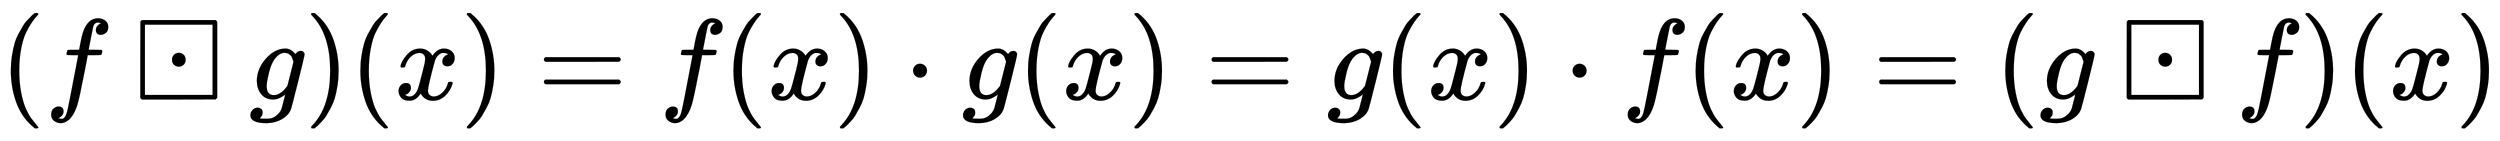
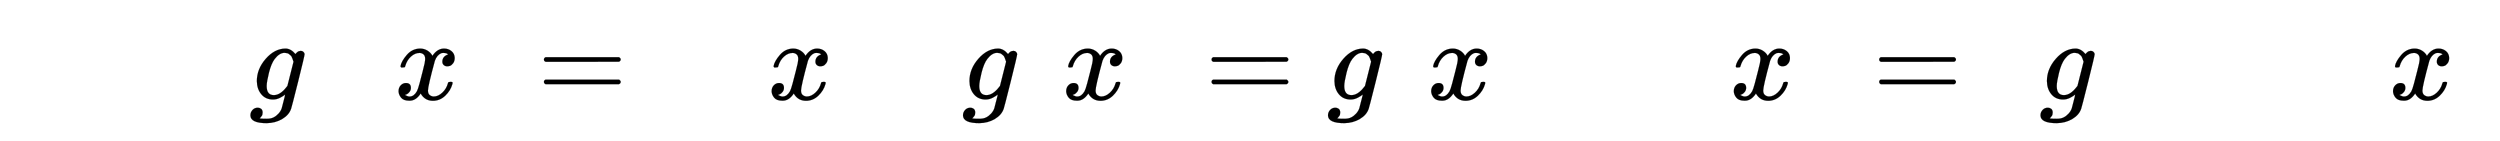
<svg xmlns="http://www.w3.org/2000/svg" xmlns:xlink="http://www.w3.org/1999/xlink" width="50.365ex" height="2.843ex" style="vertical-align: -0.838ex;" viewBox="0 -863.1 21684.9 1223.9" role="img" focusable="false" aria-labelledby="MathJax-SVG-1-Title">
  <title id="MathJax-SVG-1-Title">{\displaystyle (f\boxdot g)(x)=f(x)\cdot g(x)=g(x)\cdot f(x)=(g\boxdot f)(x)}</title>
  <defs aria-hidden="true">
-     <path stroke-width="1" id="E2-MJMAIN-28" d="M94 250Q94 319 104 381T127 488T164 576T202 643T244 695T277 729T302 750H315H319Q333 750 333 741Q333 738 316 720T275 667T226 581T184 443T167 250T184 58T225 -81T274 -167T316 -220T333 -241Q333 -250 318 -250H315H302L274 -226Q180 -141 137 -14T94 250Z" />
-     <path stroke-width="1" id="E2-MJMATHI-66" d="M118 -162Q120 -162 124 -164T135 -167T147 -168Q160 -168 171 -155T187 -126Q197 -99 221 27T267 267T289 382V385H242Q195 385 192 387Q188 390 188 397L195 425Q197 430 203 430T250 431Q298 431 298 432Q298 434 307 482T319 540Q356 705 465 705Q502 703 526 683T550 630Q550 594 529 578T487 561Q443 561 443 603Q443 622 454 636T478 657L487 662Q471 668 457 668Q445 668 434 658T419 630Q412 601 403 552T387 469T380 433Q380 431 435 431Q480 431 487 430T498 424Q499 420 496 407T491 391Q489 386 482 386T428 385H372L349 263Q301 15 282 -47Q255 -132 212 -173Q175 -205 139 -205Q107 -205 81 -186T55 -132Q55 -95 76 -78T118 -61Q162 -61 162 -103Q162 -122 151 -136T127 -157L118 -162Z" />
-     <path stroke-width="1" id="E2-MJAMS-22A1" d="M71 0Q59 4 55 16V346L56 676Q64 686 70 689H709Q719 681 722 674V15Q719 10 709 1L390 0H71ZM682 40V649H95V40H682ZM330 345Q330 371 347 388T390 405Q412 405 430 389T448 345Q448 317 430 301T389 285T348 301T330 345Z" />
    <path stroke-width="1" id="E2-MJMATHI-67" d="M311 43Q296 30 267 15T206 0Q143 0 105 45T66 160Q66 265 143 353T314 442Q361 442 401 394L404 398Q406 401 409 404T418 412T431 419T447 422Q461 422 470 413T480 394Q480 379 423 152T363 -80Q345 -134 286 -169T151 -205Q10 -205 10 -137Q10 -111 28 -91T74 -71Q89 -71 102 -80T116 -111Q116 -121 114 -130T107 -144T99 -154T92 -162L90 -164H91Q101 -167 151 -167Q189 -167 211 -155Q234 -144 254 -122T282 -75Q288 -56 298 -13Q311 35 311 43ZM384 328L380 339Q377 350 375 354T369 368T359 382T346 393T328 402T306 405Q262 405 221 352Q191 313 171 233T151 117Q151 38 213 38Q269 38 323 108L331 118L384 328Z" />
-     <path stroke-width="1" id="E2-MJMAIN-29" d="M60 749L64 750Q69 750 74 750H86L114 726Q208 641 251 514T294 250Q294 182 284 119T261 12T224 -76T186 -143T145 -194T113 -227T90 -246Q87 -249 86 -250H74Q66 -250 63 -250T58 -247T55 -238Q56 -237 66 -225Q221 -64 221 250T66 725Q56 737 55 738Q55 746 60 749Z" />
    <path stroke-width="1" id="E2-MJMATHI-78" d="M52 289Q59 331 106 386T222 442Q257 442 286 424T329 379Q371 442 430 442Q467 442 494 420T522 361Q522 332 508 314T481 292T458 288Q439 288 427 299T415 328Q415 374 465 391Q454 404 425 404Q412 404 406 402Q368 386 350 336Q290 115 290 78Q290 50 306 38T341 26Q378 26 414 59T463 140Q466 150 469 151T485 153H489Q504 153 504 145Q504 144 502 134Q486 77 440 33T333 -11Q263 -11 227 52Q186 -10 133 -10H127Q78 -10 57 16T35 71Q35 103 54 123T99 143Q142 143 142 101Q142 81 130 66T107 46T94 41L91 40Q91 39 97 36T113 29T132 26Q168 26 194 71Q203 87 217 139T245 247T261 313Q266 340 266 352Q266 380 251 392T217 404Q177 404 142 372T93 290Q91 281 88 280T72 278H58Q52 284 52 289Z" />
    <path stroke-width="1" id="E2-MJMAIN-3D" d="M56 347Q56 360 70 367H707Q722 359 722 347Q722 336 708 328L390 327H72Q56 332 56 347ZM56 153Q56 168 72 173H708Q722 163 722 153Q722 140 707 133H70Q56 140 56 153Z" />
-     <path stroke-width="1" id="E2-MJMAIN-22C5" d="M78 250Q78 274 95 292T138 310Q162 310 180 294T199 251Q199 226 182 208T139 190T96 207T78 250Z" />
  </defs>
  <g stroke="currentColor" fill="currentColor" stroke-width="0" transform="matrix(1 0 0 -1 0 0)" aria-hidden="true">
    <use xlink:href="#E2-MJMAIN-28" x="0" y="0" />
    <use xlink:href="#E2-MJMATHI-66" x="389" y="0" />
    <use xlink:href="#E2-MJAMS-22A1" x="1162" y="0" />
    <use xlink:href="#E2-MJMATHI-67" x="2162" y="0" />
    <use xlink:href="#E2-MJMAIN-29" x="2643" y="0" />
    <use xlink:href="#E2-MJMAIN-28" x="3032" y="0" />
    <use xlink:href="#E2-MJMATHI-78" x="3422" y="0" />
    <use xlink:href="#E2-MJMAIN-29" x="3994" y="0" />
    <use xlink:href="#E2-MJMAIN-3D" x="4662" y="0" />
    <use xlink:href="#E2-MJMATHI-66" x="5718" y="0" />
    <use xlink:href="#E2-MJMAIN-28" x="6268" y="0" />
    <use xlink:href="#E2-MJMATHI-78" x="6658" y="0" />
    <use xlink:href="#E2-MJMAIN-29" x="7230" y="0" />
    <use xlink:href="#E2-MJMAIN-22C5" x="7842" y="0" />
    <use xlink:href="#E2-MJMATHI-67" x="8343" y="0" />
    <use xlink:href="#E2-MJMAIN-28" x="8823" y="0" />
    <use xlink:href="#E2-MJMATHI-78" x="9213" y="0" />
    <use xlink:href="#E2-MJMAIN-29" x="9785" y="0" />
    <use xlink:href="#E2-MJMAIN-3D" x="10453" y="0" />
    <use xlink:href="#E2-MJMATHI-67" x="11509" y="0" />
    <use xlink:href="#E2-MJMAIN-28" x="11989" y="0" />
    <use xlink:href="#E2-MJMATHI-78" x="12379" y="0" />
    <use xlink:href="#E2-MJMAIN-29" x="12951" y="0" />
    <use xlink:href="#E2-MJMAIN-22C5" x="13563" y="0" />
    <use xlink:href="#E2-MJMATHI-66" x="14064" y="0" />
    <use xlink:href="#E2-MJMAIN-28" x="14614" y="0" />
    <use xlink:href="#E2-MJMATHI-78" x="15004" y="0" />
    <use xlink:href="#E2-MJMAIN-29" x="15576" y="0" />
    <use xlink:href="#E2-MJMAIN-3D" x="16244" y="0" />
    <use xlink:href="#E2-MJMAIN-28" x="17300" y="0" />
    <use xlink:href="#E2-MJMATHI-67" x="17689" y="0" />
    <use xlink:href="#E2-MJAMS-22A1" x="18392" y="0" />
    <use xlink:href="#E2-MJMATHI-66" x="19393" y="0" />
    <use xlink:href="#E2-MJMAIN-29" x="19943" y="0" />
    <use xlink:href="#E2-MJMAIN-28" x="20333" y="0" />
    <use xlink:href="#E2-MJMATHI-78" x="20722" y="0" />
    <use xlink:href="#E2-MJMAIN-29" x="21295" y="0" />
  </g>
</svg>